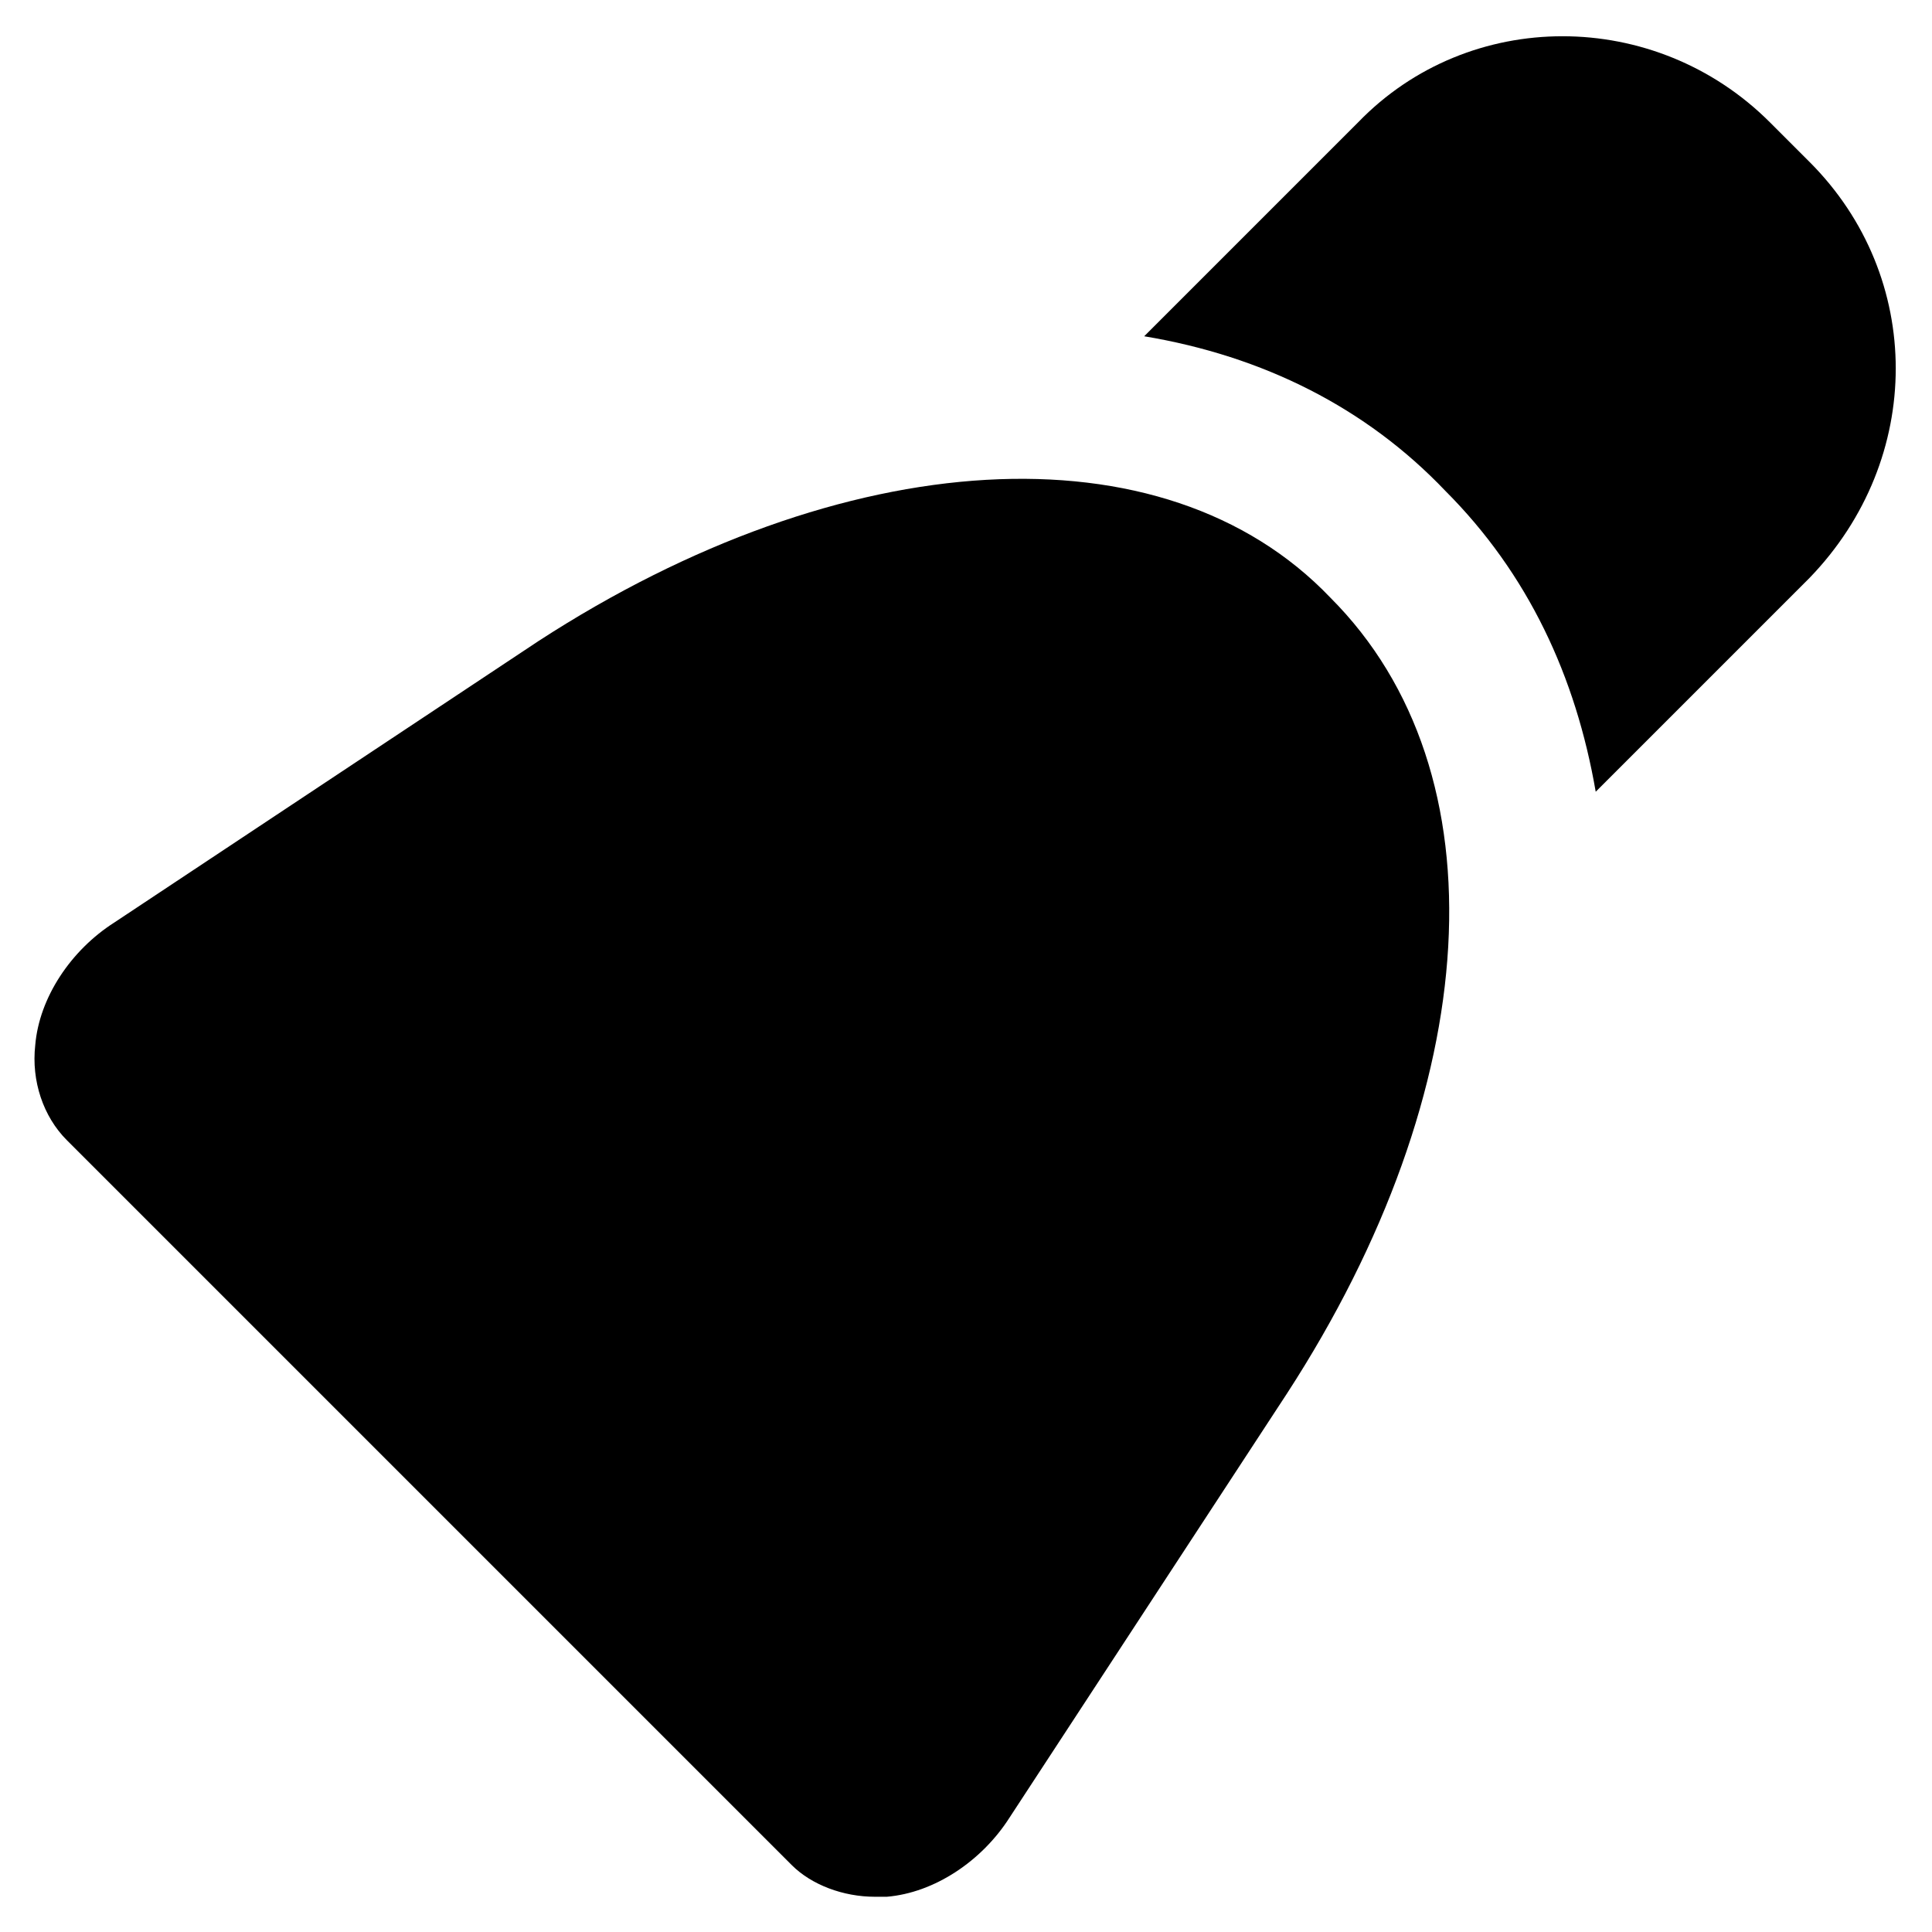
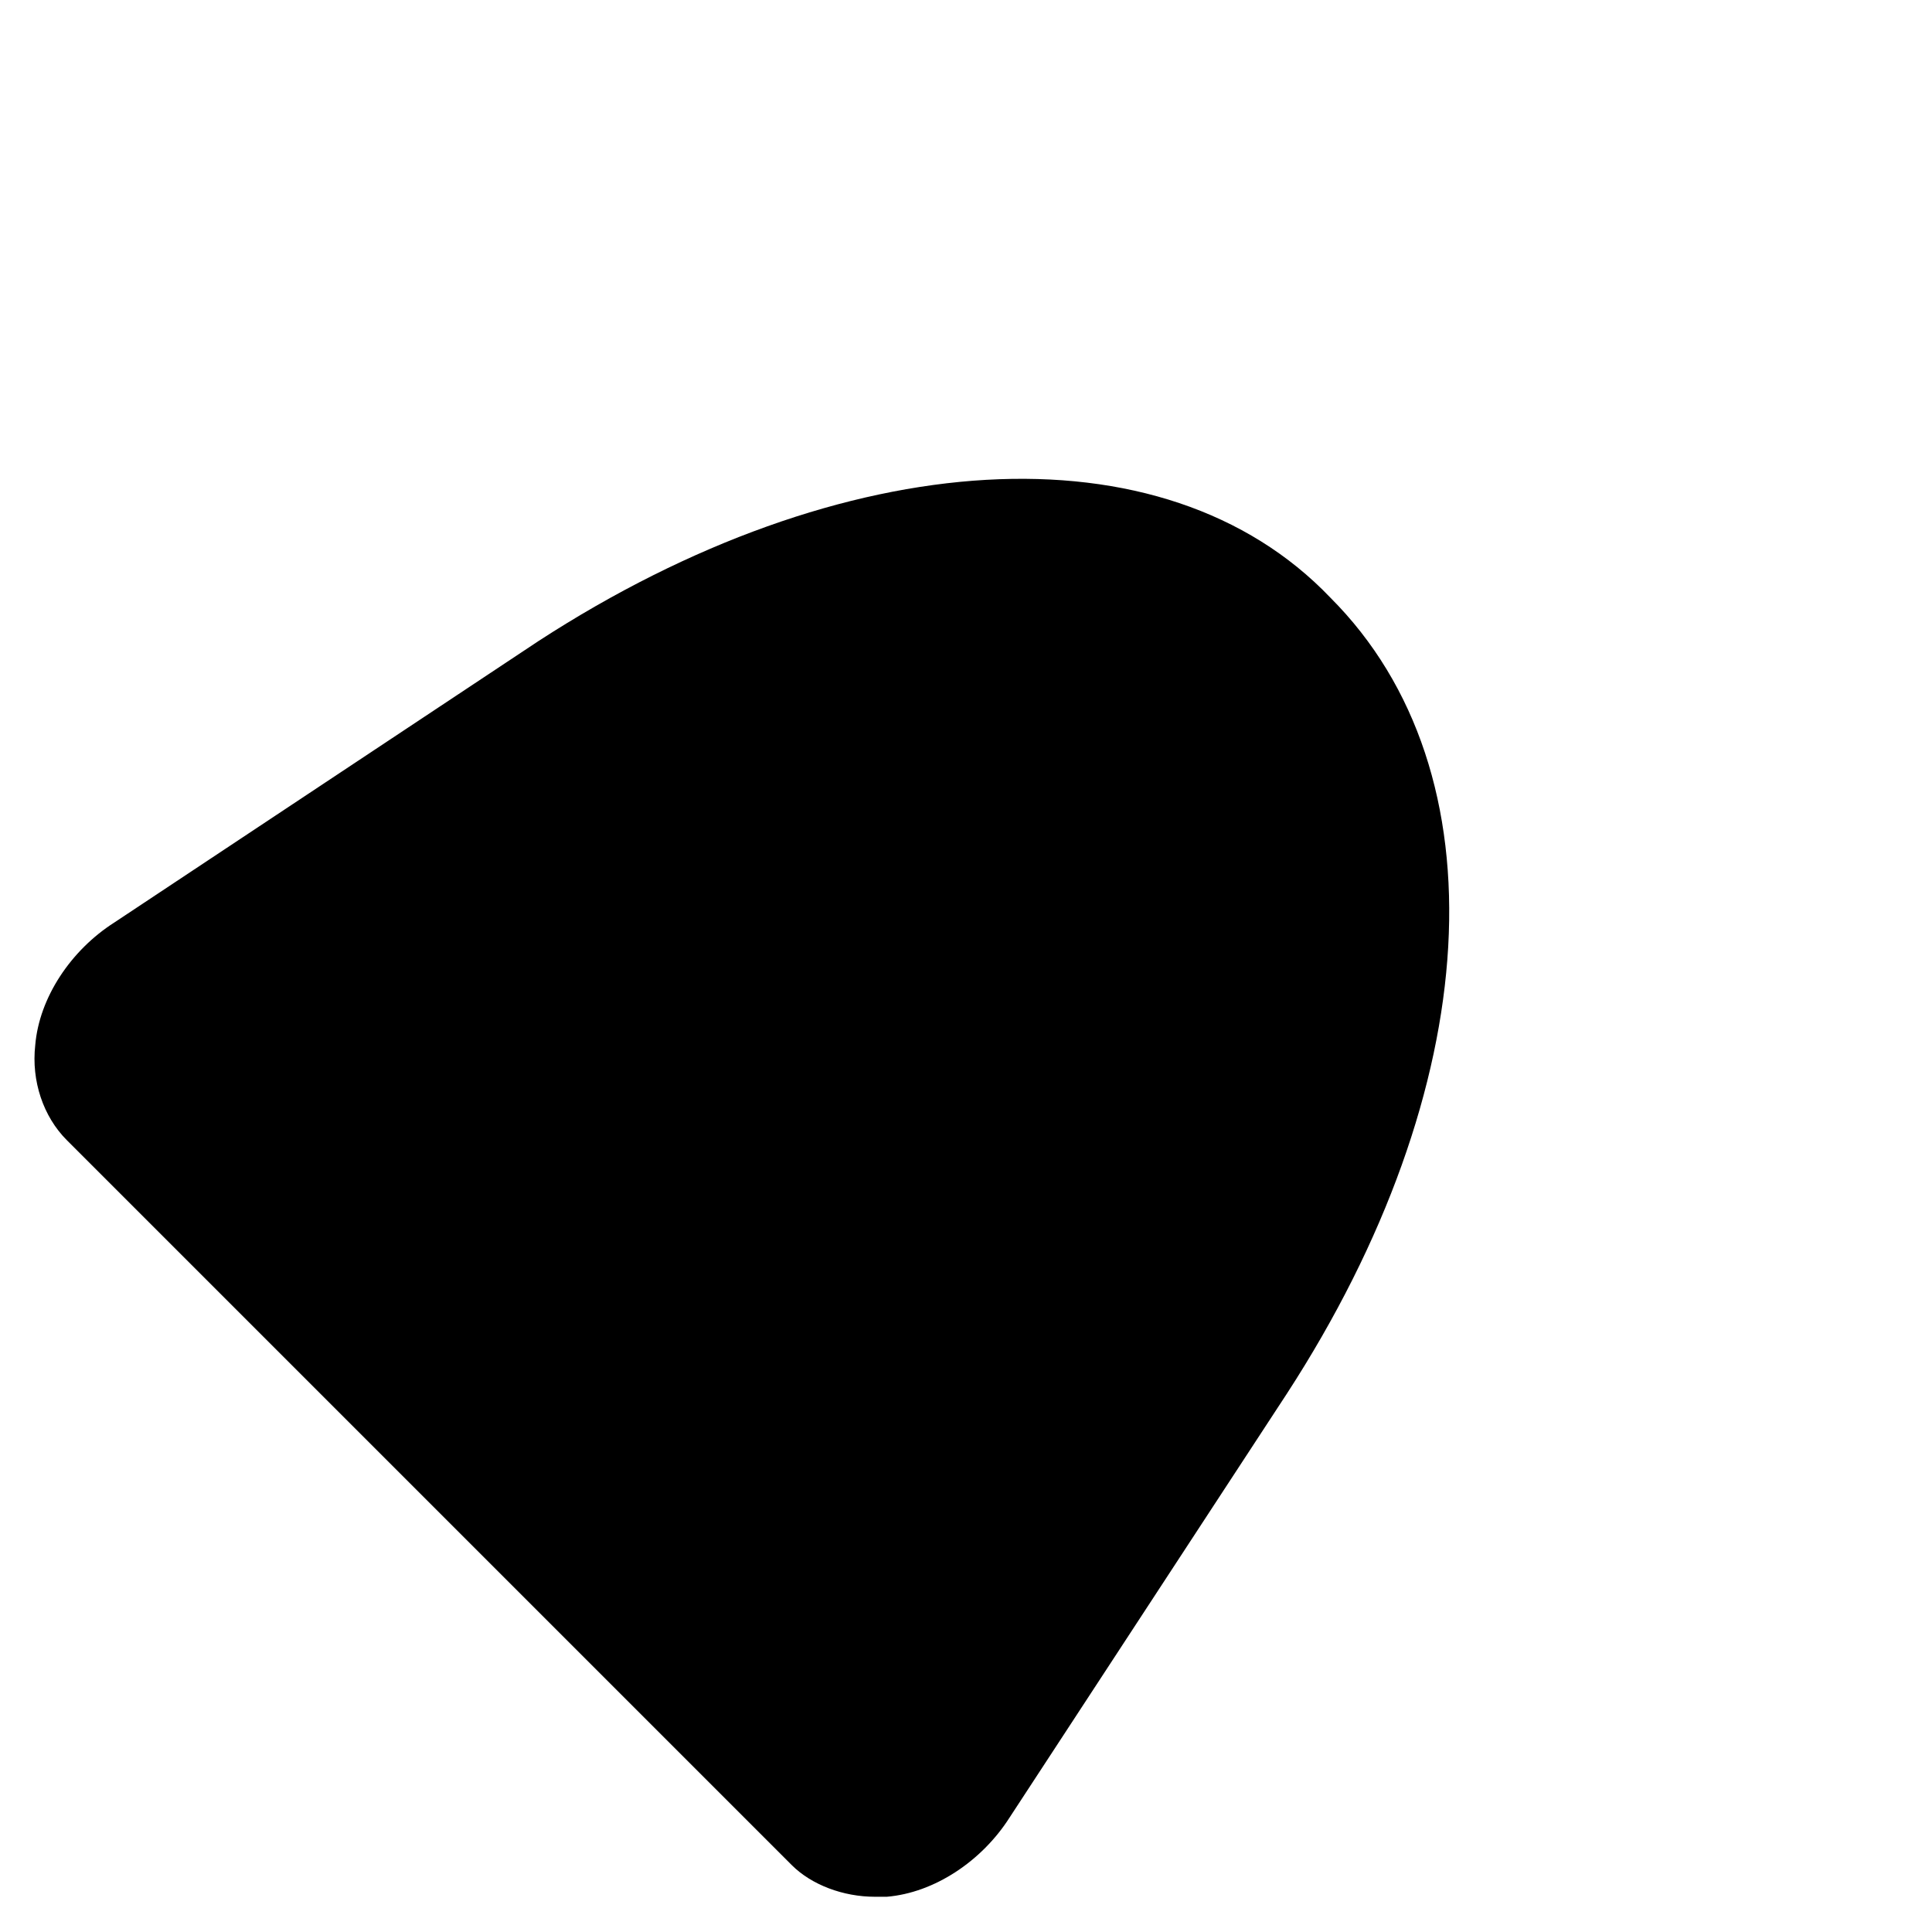
<svg xmlns="http://www.w3.org/2000/svg" fill="#000000" width="800px" height="800px" version="1.1" viewBox="144 144 512 512">
  <g>
    <path d="m286.64 313.93-112.31 74.523c-11.547 7.348-19.941 19.941-20.992 32.539-1.051 9.445 2.098 18.895 8.398 25.191l192.08 192.08c5.246 5.246 13.645 8.398 22.043 8.398h3.148c12.594-1.051 25.191-9.445 32.539-20.992l73.473-112.31c52.48-80.82 57.727-164.79 11.547-210.97-44.086-46.188-129.11-40.941-209.93 11.539z" />
-     <path d="m623.56 186.93-10.496-10.496c-30.438-30.438-79.77-30.438-109.16 0l-56.68 56.68c31.488 5.246 58.777 18.895 79.77 40.934 22.043 22.043 34.637 49.332 39.887 79.77l56.68-56.68c30.441-31.488 30.441-79.77 0-110.21z" />
  </g>
</svg>